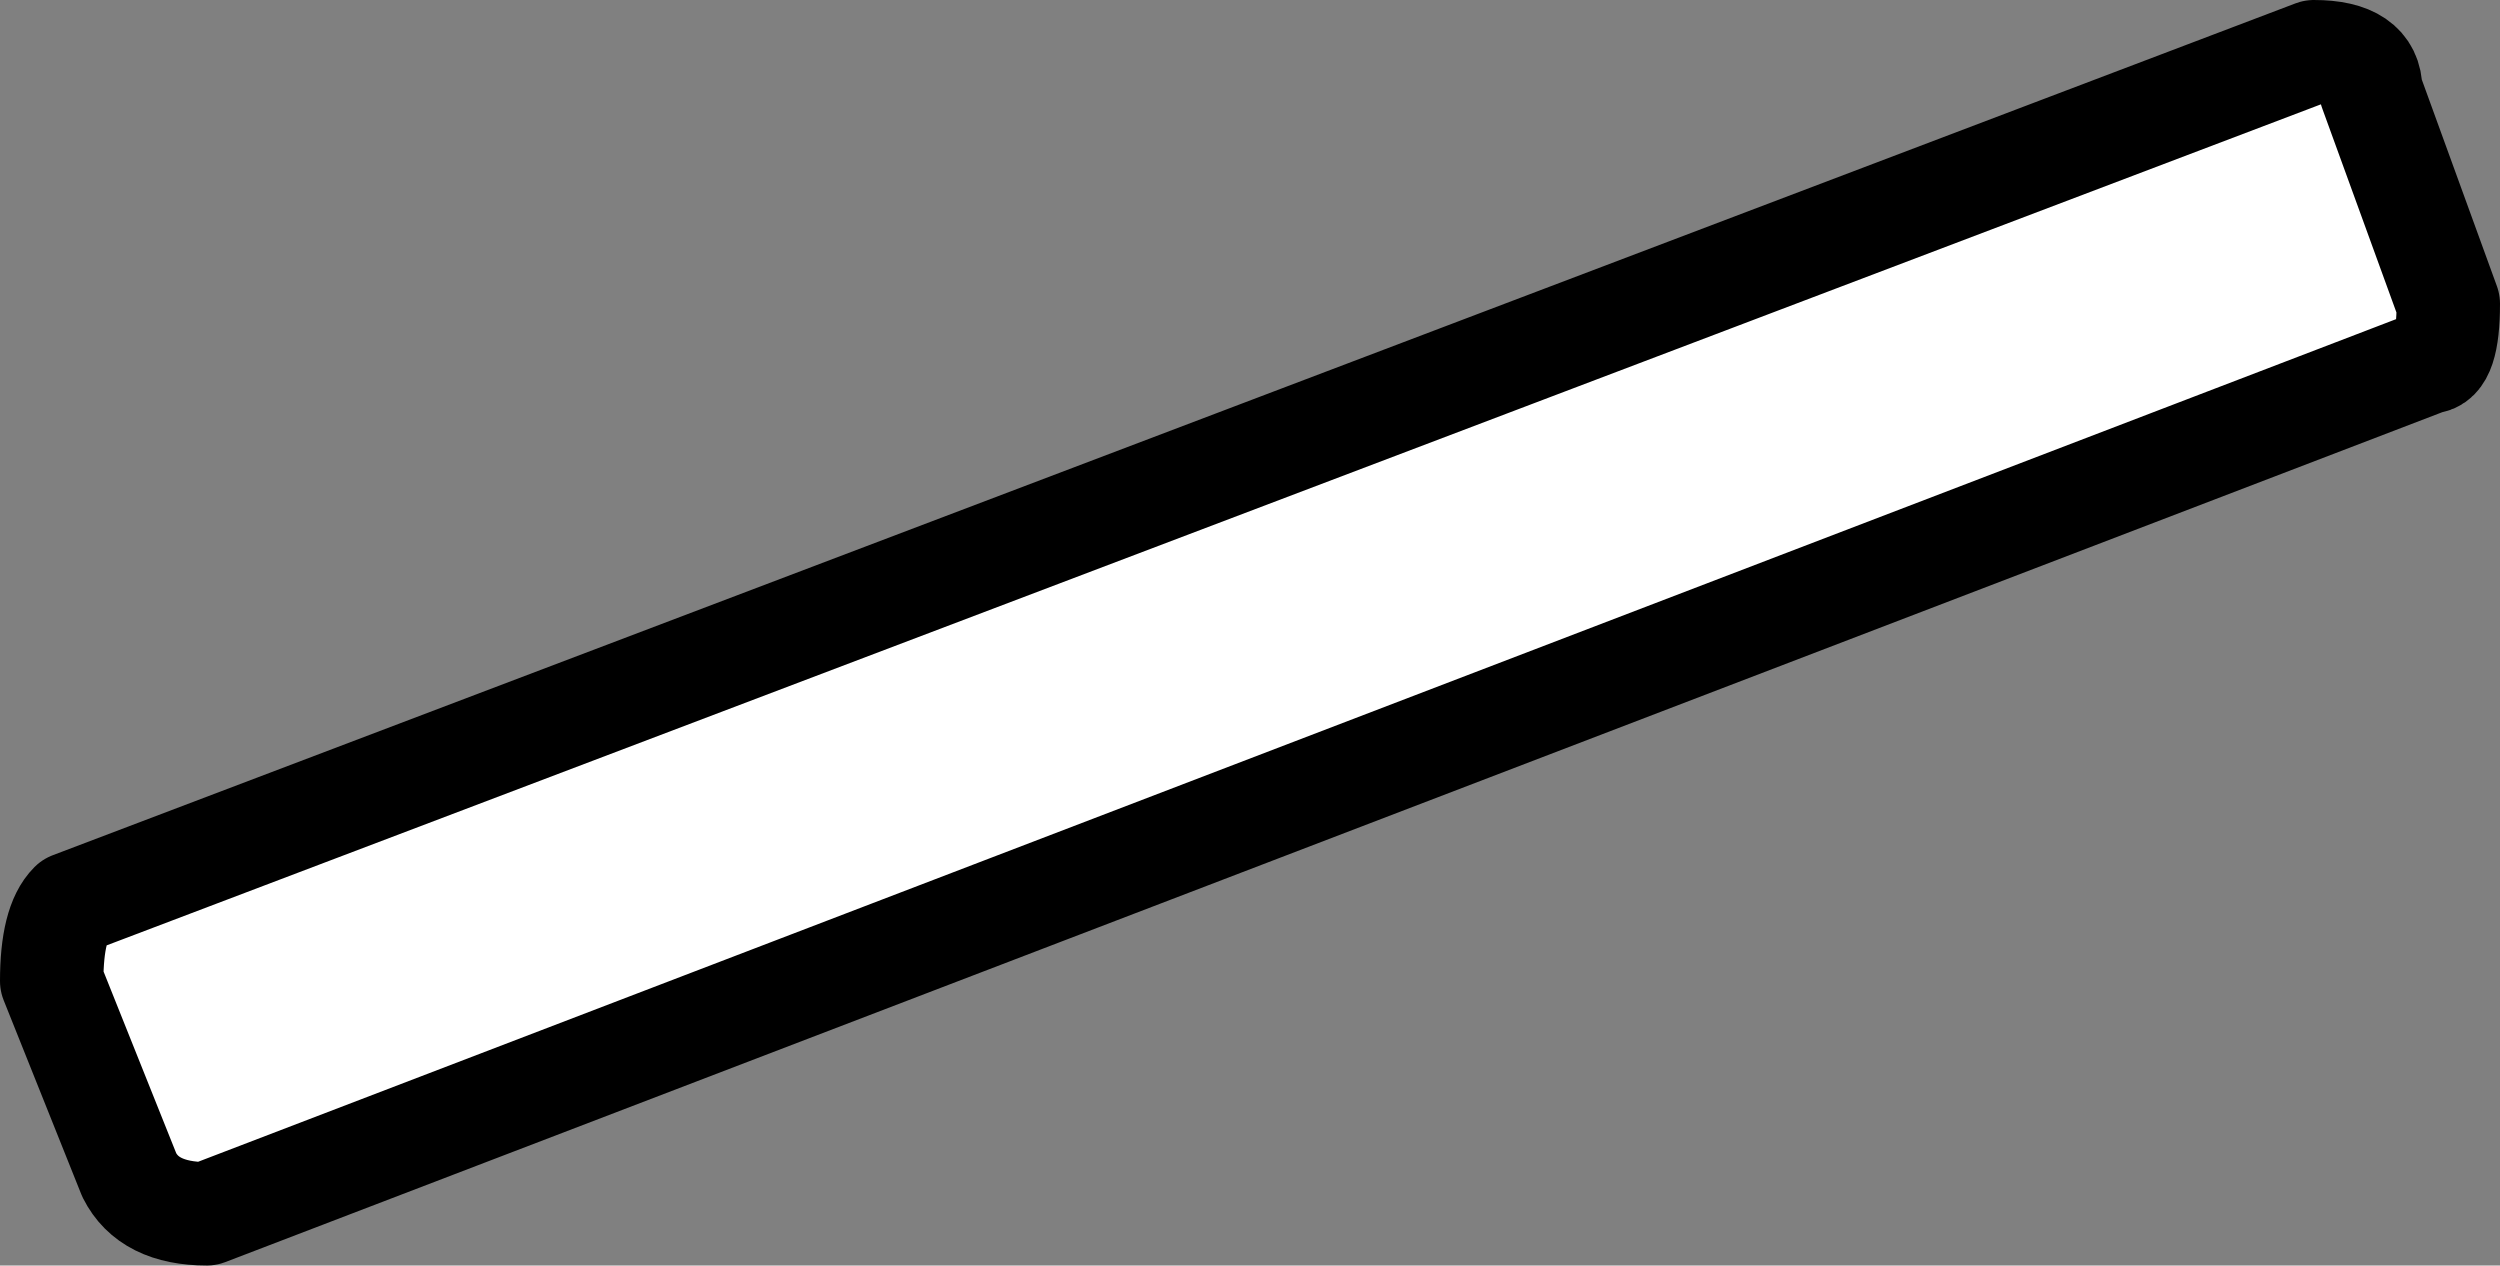
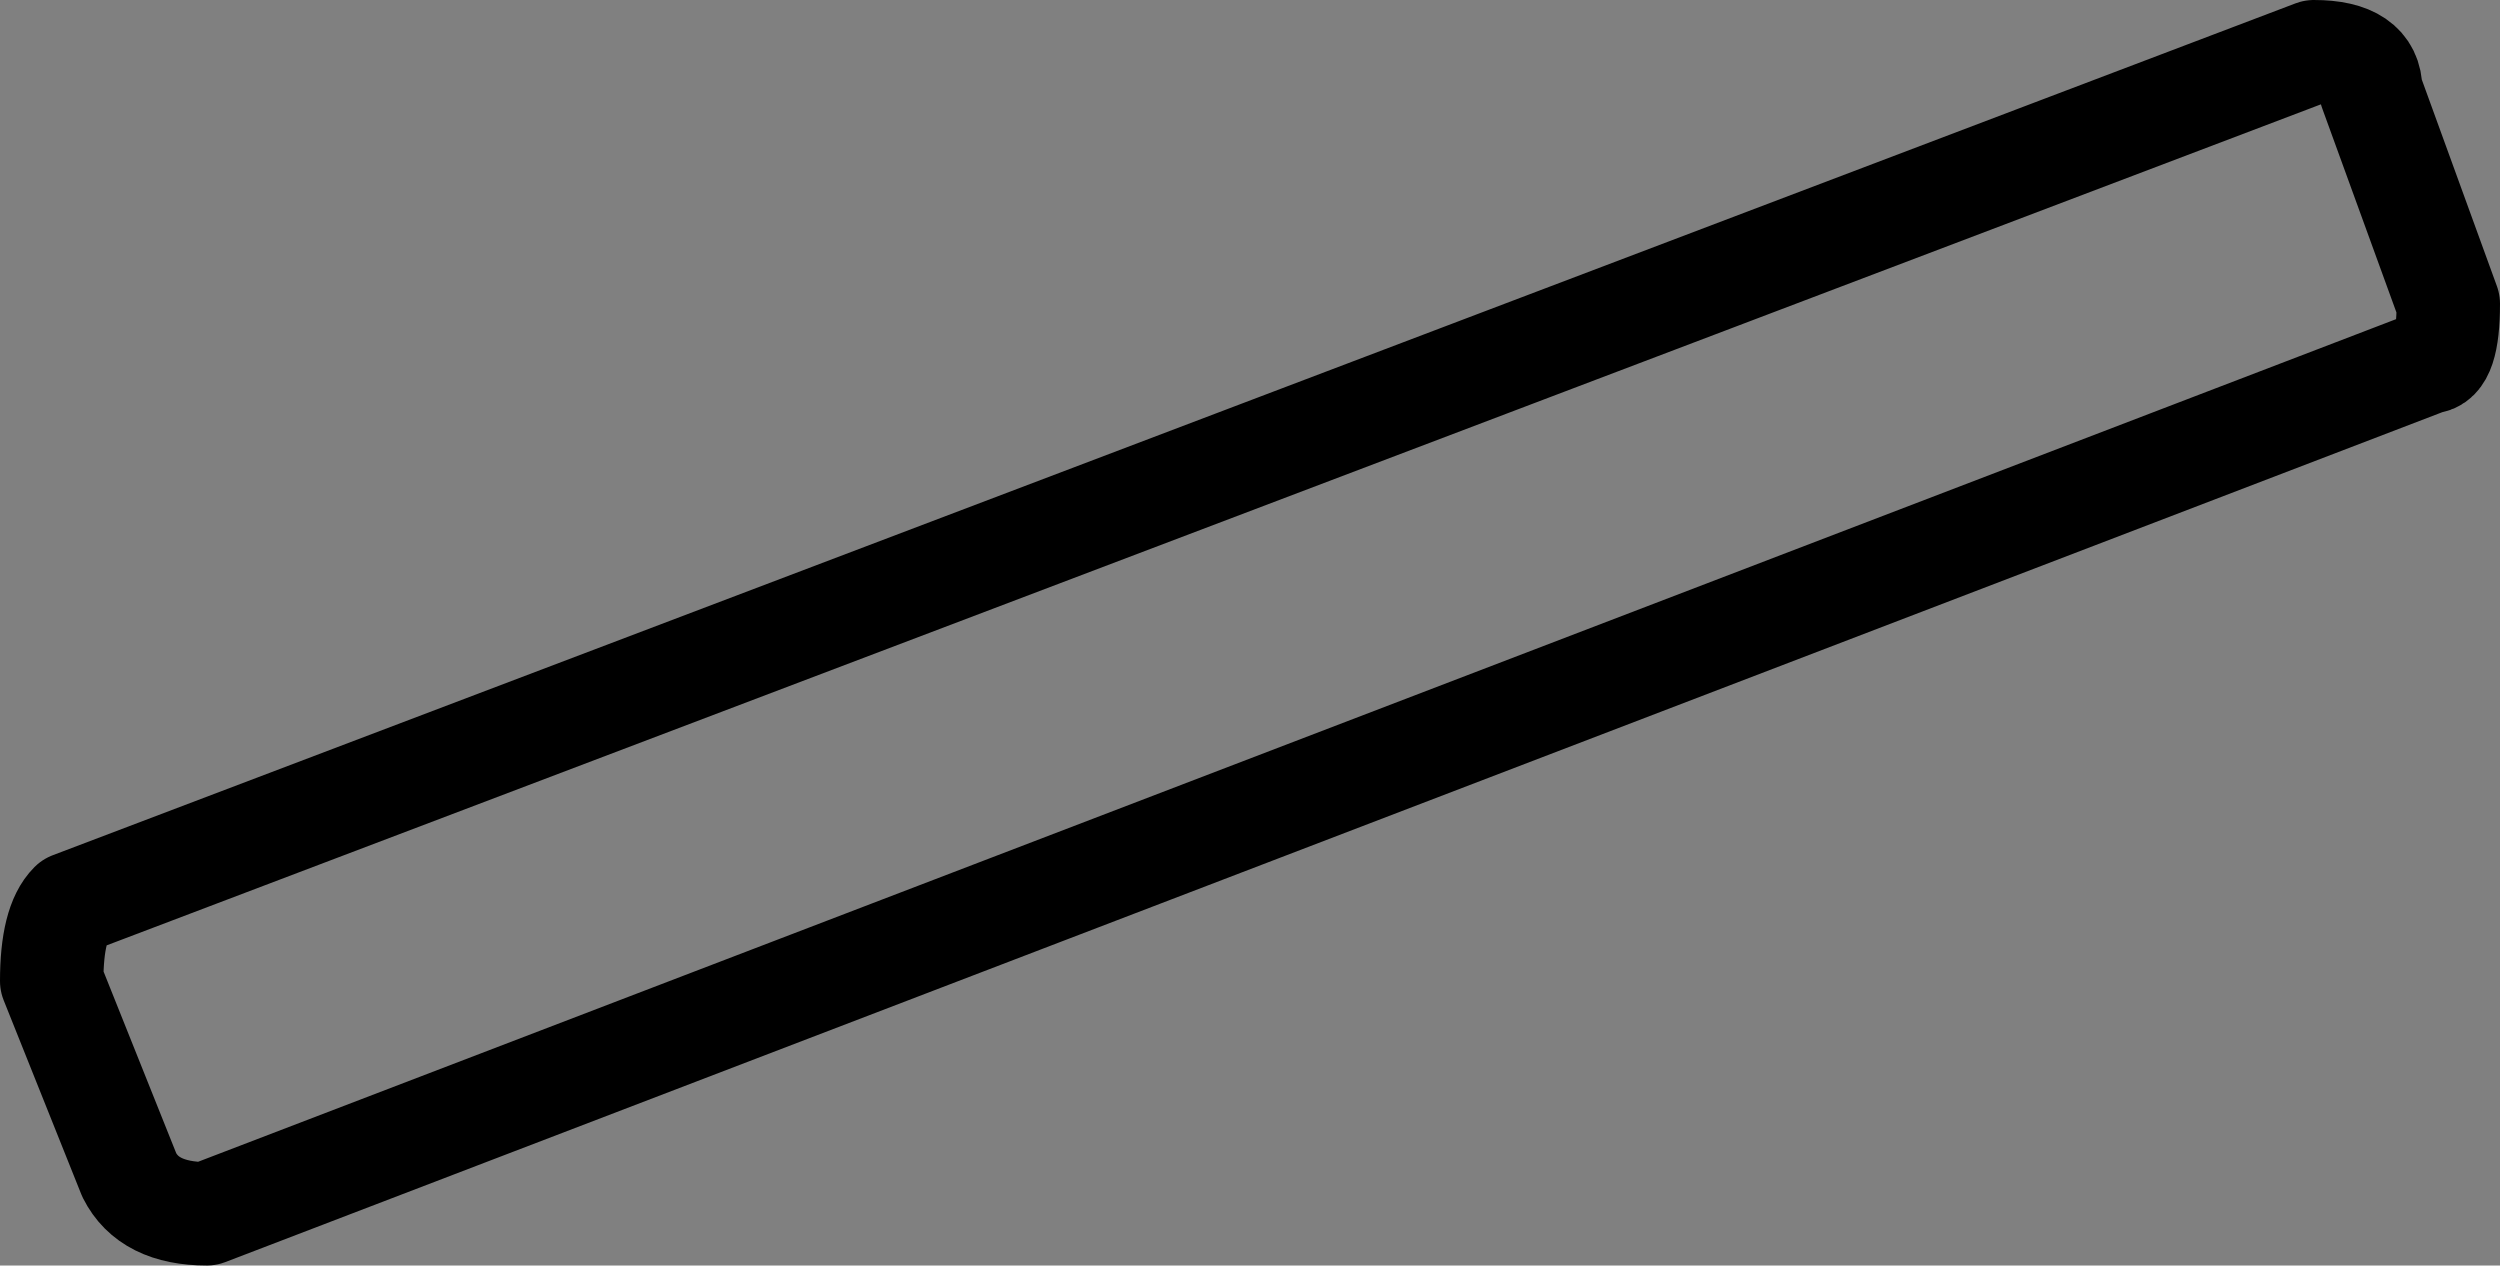
<svg xmlns="http://www.w3.org/2000/svg" height="48.95px" width="96.7px">
  <rect width="100%" height="100%" fill="#808080" stroke="none" />
  <g transform="matrix(1.0, 0.0, 0.0, 1.0, 48.35, 24.45)">
-     <path d="M-43.35 21.0 L-46.35 13.5 Q-46.35 11.25 -45.6 10.5 L41.15 -22.45 Q43.35 -22.45 43.35 -20.95 L46.35 -12.7 Q46.35 -10.45 45.6 -10.45 L-40.35 22.5 Q-42.6 22.5 -43.35 21.0" fill="#ffffff" fill-rule="evenodd" stroke="none" />
    <path d="M-43.35 21.0 L-46.35 13.5 Q-46.35 11.25 -45.6 10.5 L41.15 -22.45 Q43.35 -22.45 43.35 -20.95 L46.35 -12.7 Q46.35 -10.45 45.6 -10.45 L-40.35 22.5 Q-42.6 22.5 -43.35 21.0 Z" fill="none" stroke="#000000" stroke-linecap="round" stroke-linejoin="round" stroke-width="4.0" />
  </g>
</svg>